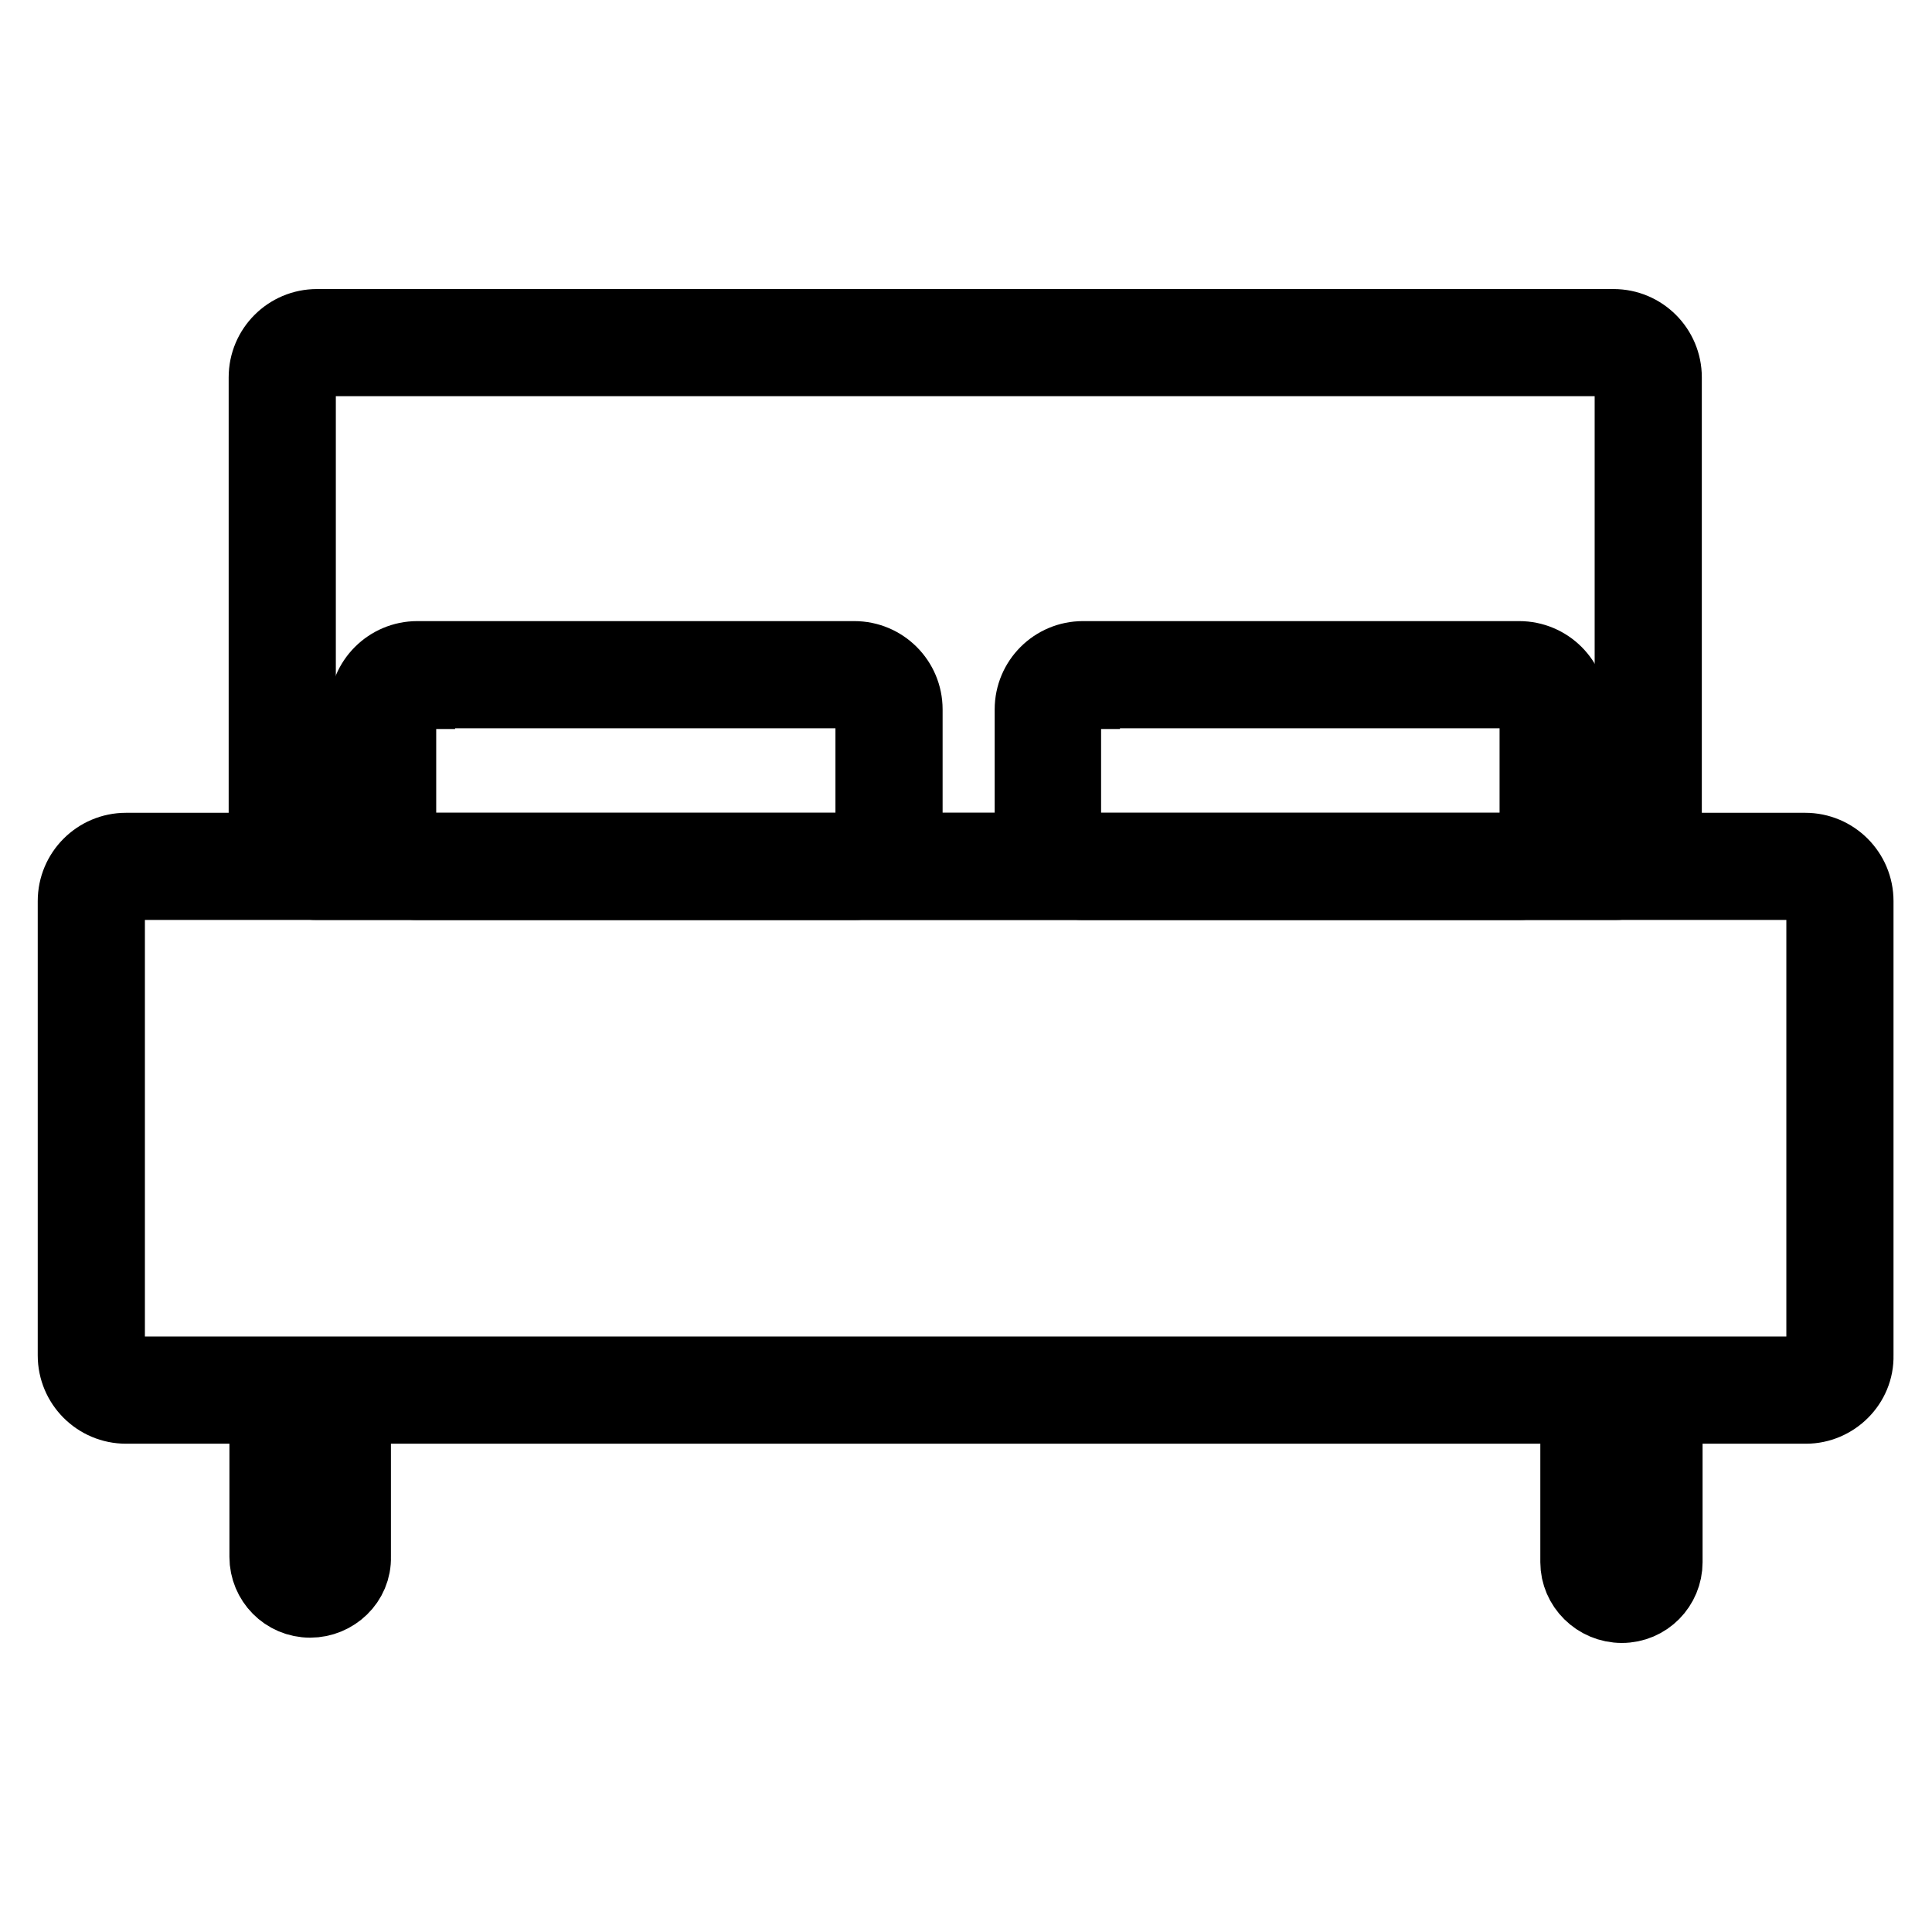
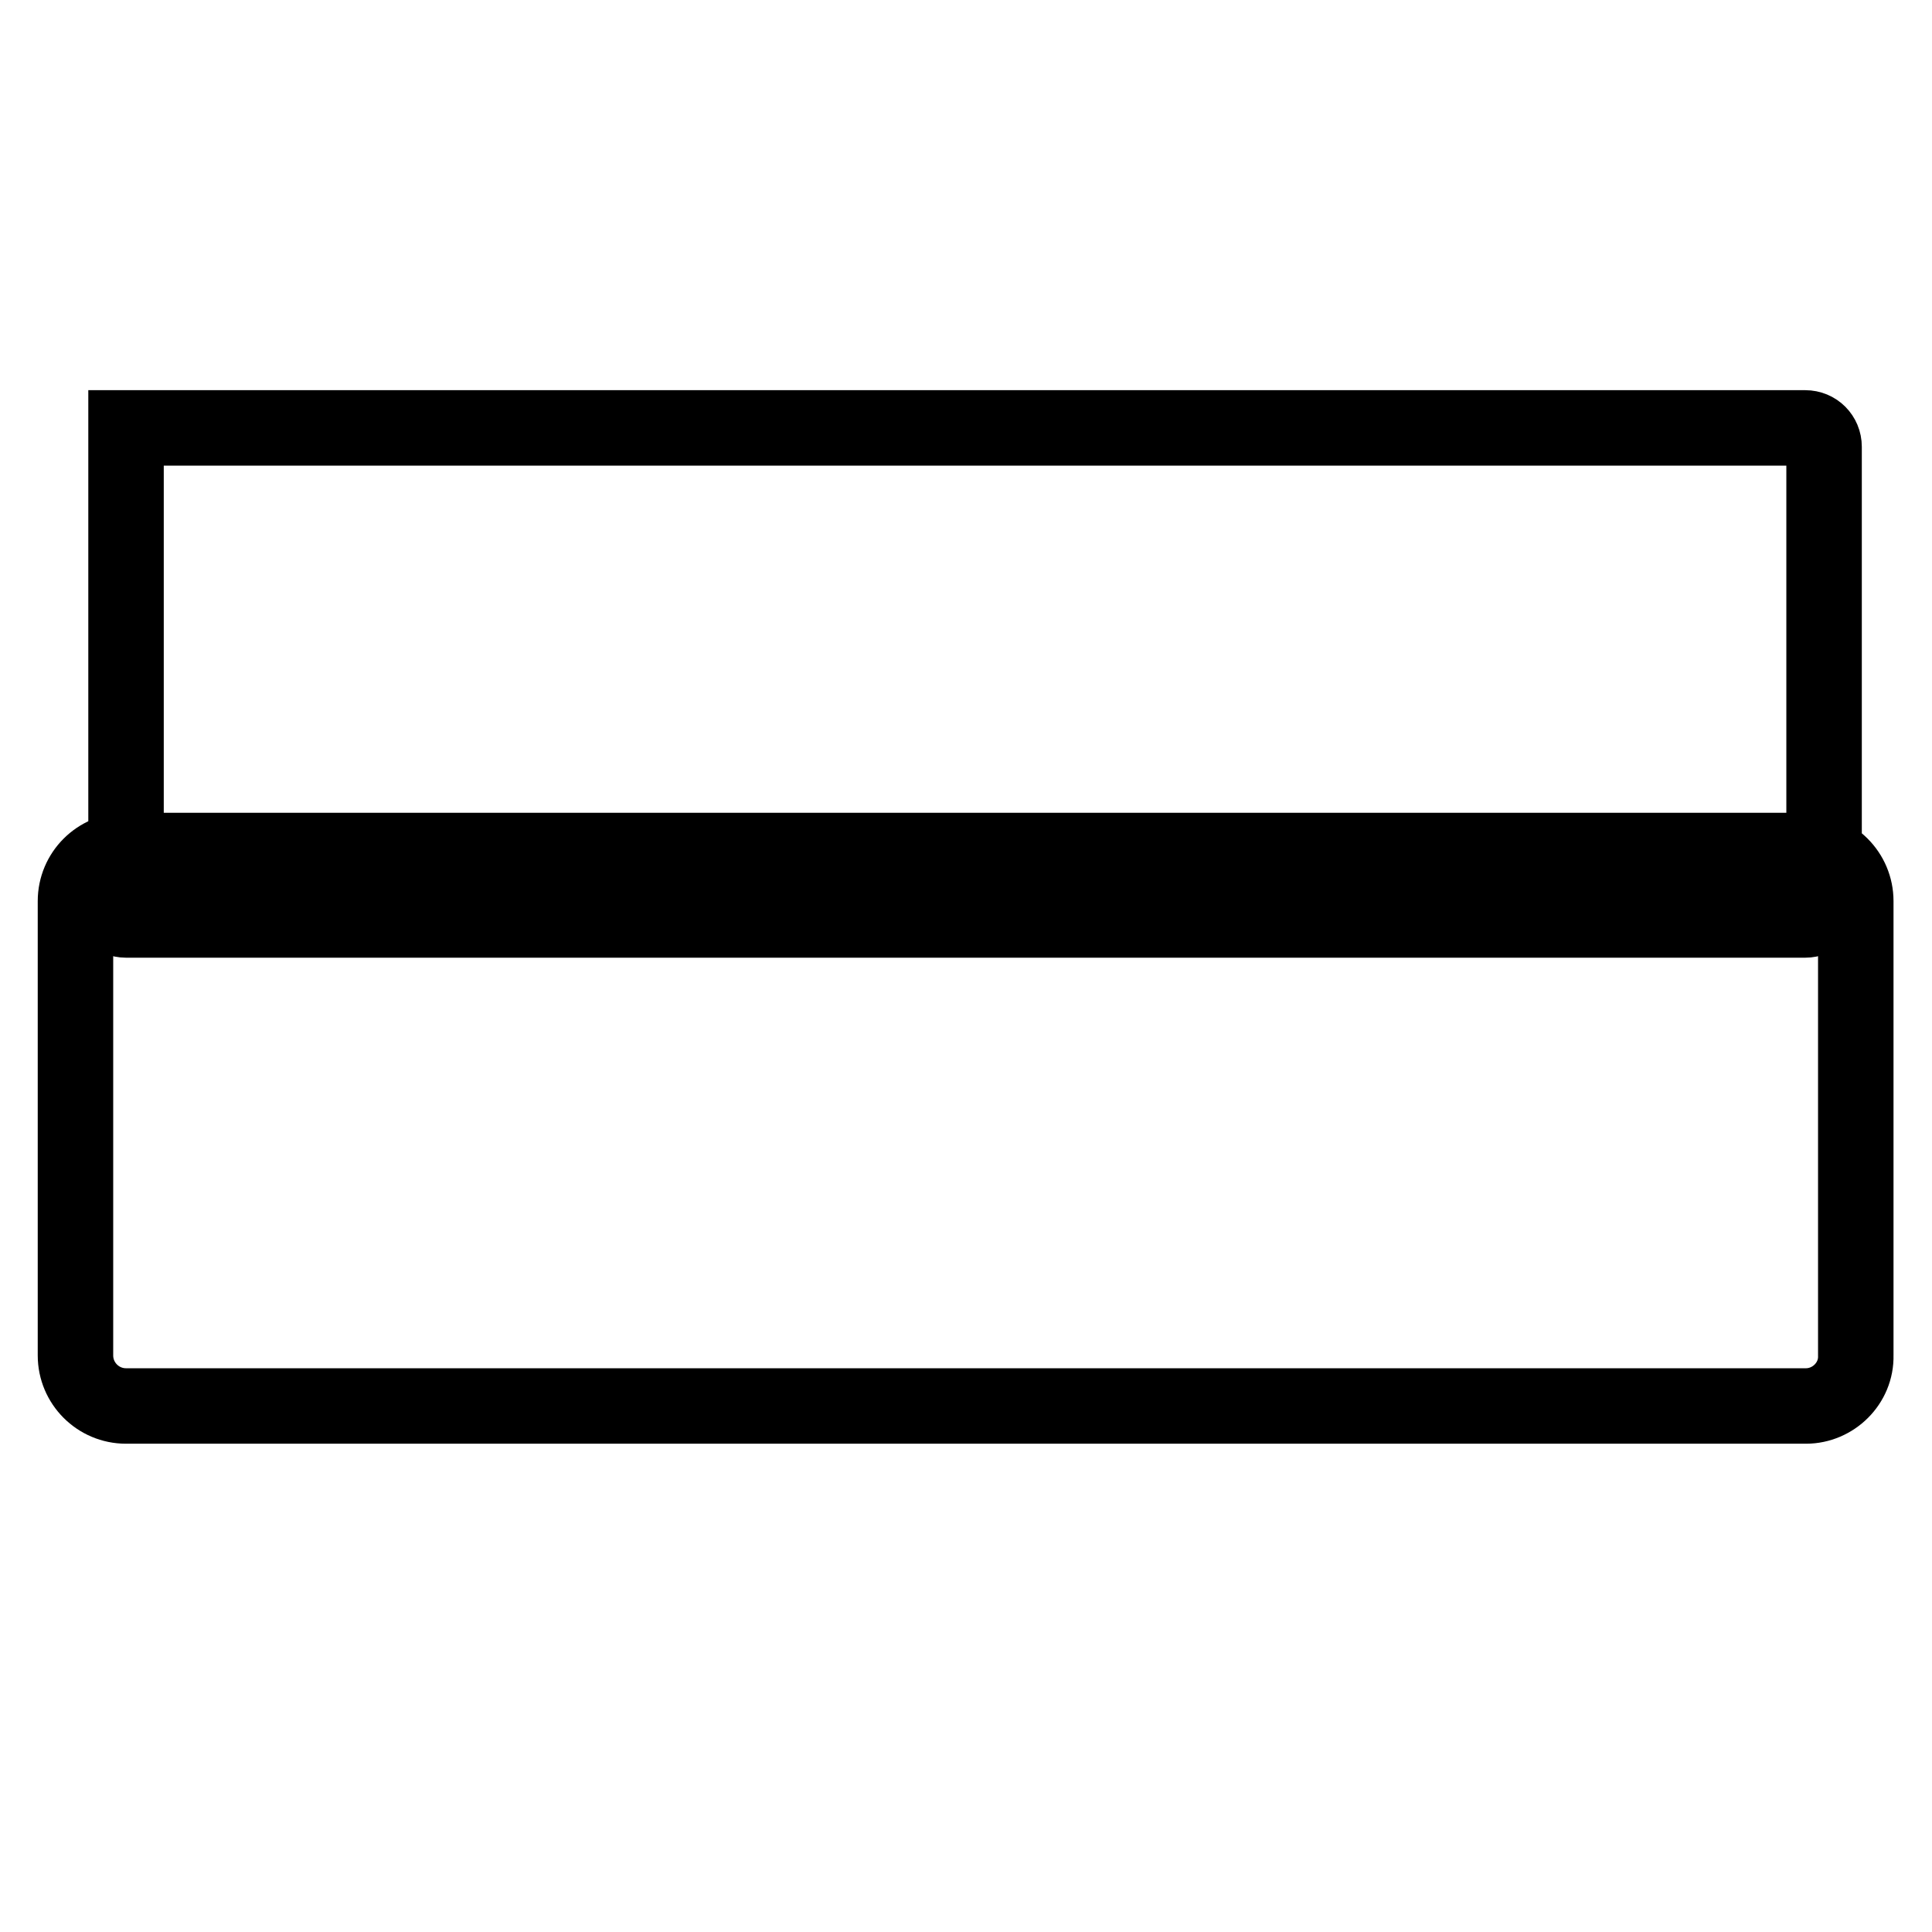
<svg xmlns="http://www.w3.org/2000/svg" version="1.1" x="0px" y="0px" viewBox="0 0 256 256" enable-background="new 0 0 256 256" xml:space="preserve">
  <g>
-     <path stroke-width="10" fill-opacity="0" stroke="#000000" d="M239.3,186.3H16.7c-3.7,0-6.7-3-6.7-6.7v-60.2c0-3.7,3-6.7,6.7-6.7h222.5c3.7,0,6.7,3,6.7,6.7v60.2 C246,183.3,242.9,186.3,239.3,186.3L239.3,186.3z M16.7,116.9c-1.4,0-2.5,1.1-2.5,2.5v60.2c0,1.4,1.1,2.5,2.5,2.5h222.5 c1.4,0,2.5-1.1,2.5-2.5v-60.2c0-1.4-1.1-2.5-2.5-2.5H16.7z" />
-     <path stroke-width="10" fill-opacity="0" stroke="#000000" d="M214,116.9H42c-3.7,0-6.7-3-6.7-6.7V50c0-3.7,3-6.7,6.7-6.7h171.8c3.7,0,6.7,3,6.7,6.7v60.2 C220.6,113.9,217.6,116.9,214,116.9z M42,47.5c-1.4,0-2.5,1.1-2.5,2.5v60.2c0,1.4,1.1,2.5,2.5,2.5h171.8c1.4,0,2.5-1.1,2.5-2.5V50 c0-1.4-1.1-2.5-2.5-2.5H42z" />
-     <path stroke-width="10" fill-opacity="0" stroke="#000000" d="M113.2,116.9H55.3c-3.7,0-6.7-3-6.7-6.7V94c0-3.7,3-6.7,6.7-6.7h57.9c3.7,0,6.7,3,6.7,6.7v16.2 C119.9,113.9,116.8,116.9,113.2,116.9z M55.3,91.6c-1.4,0-2.5,1.1-2.5,2.5v16.2c0,1.4,1.1,2.5,2.5,2.5h57.9c1.4,0,2.5-1.1,2.5-2.5 V94c0-1.4-1.1-2.5-2.5-2.5H55.3L55.3,91.6z M201.3,116.9h-57.8c-3.7,0-6.7-3-6.7-6.7V94c0-3.7,3-6.7,6.7-6.7h57.8 c3.7,0,6.7,3,6.7,6.7v16.2C208,113.9,204.9,116.9,201.3,116.9z M143.4,91.6c-1.4,0-2.5,1.1-2.5,2.5v16.2c0,1.4,1.1,2.5,2.5,2.5 h57.8c1.4,0,2.5-1.1,2.5-2.5V94c0-1.4-1.1-2.5-2.5-2.5H143.4L143.4,91.6z M41.1,212c-3.2,0-5.7-2.6-5.7-5.7v-16.6 c0-3.2,2.6-5.7,5.7-5.7c3.2,0,5.7,2.6,5.7,5.7v16.6C46.9,209.5,44.2,212,41.1,212z M41.1,188.2c-0.9,0-1.4,0.7-1.4,1.4v16.6 c0,0.9,0.7,1.4,1.4,1.4c0.9,0,1.4-0.7,1.4-1.4v-16.6C42.6,188.9,41.9,188.2,41.1,188.2z M214.9,212.7c-3.2,0-5.8-2.6-5.8-5.7v-17.2 c0-3.2,2.6-5.7,5.8-5.7c3.2,0,5.7,2.6,5.7,5.7V207C220.6,210.1,218.1,212.7,214.9,212.7z M214.9,188.2c-0.9,0-1.5,0.7-1.5,1.4v17.2 c0,0.9,0.7,1.4,1.5,1.4c0.9,0,1.4-0.7,1.4-1.4v-17.2C216.4,188.9,215.8,188.2,214.9,188.2z" />
+     <path stroke-width="10" fill-opacity="0" stroke="#000000" d="M239.3,186.3H16.7c-3.7,0-6.7-3-6.7-6.7v-60.2c0-3.7,3-6.7,6.7-6.7h222.5c3.7,0,6.7,3,6.7,6.7v60.2 C246,183.3,242.9,186.3,239.3,186.3L239.3,186.3z M16.7,116.9c-1.4,0-2.5,1.1-2.5,2.5c0,1.4,1.1,2.5,2.5,2.5h222.5 c1.4,0,2.5-1.1,2.5-2.5v-60.2c0-1.4-1.1-2.5-2.5-2.5H16.7z" />
  </g>
</svg>